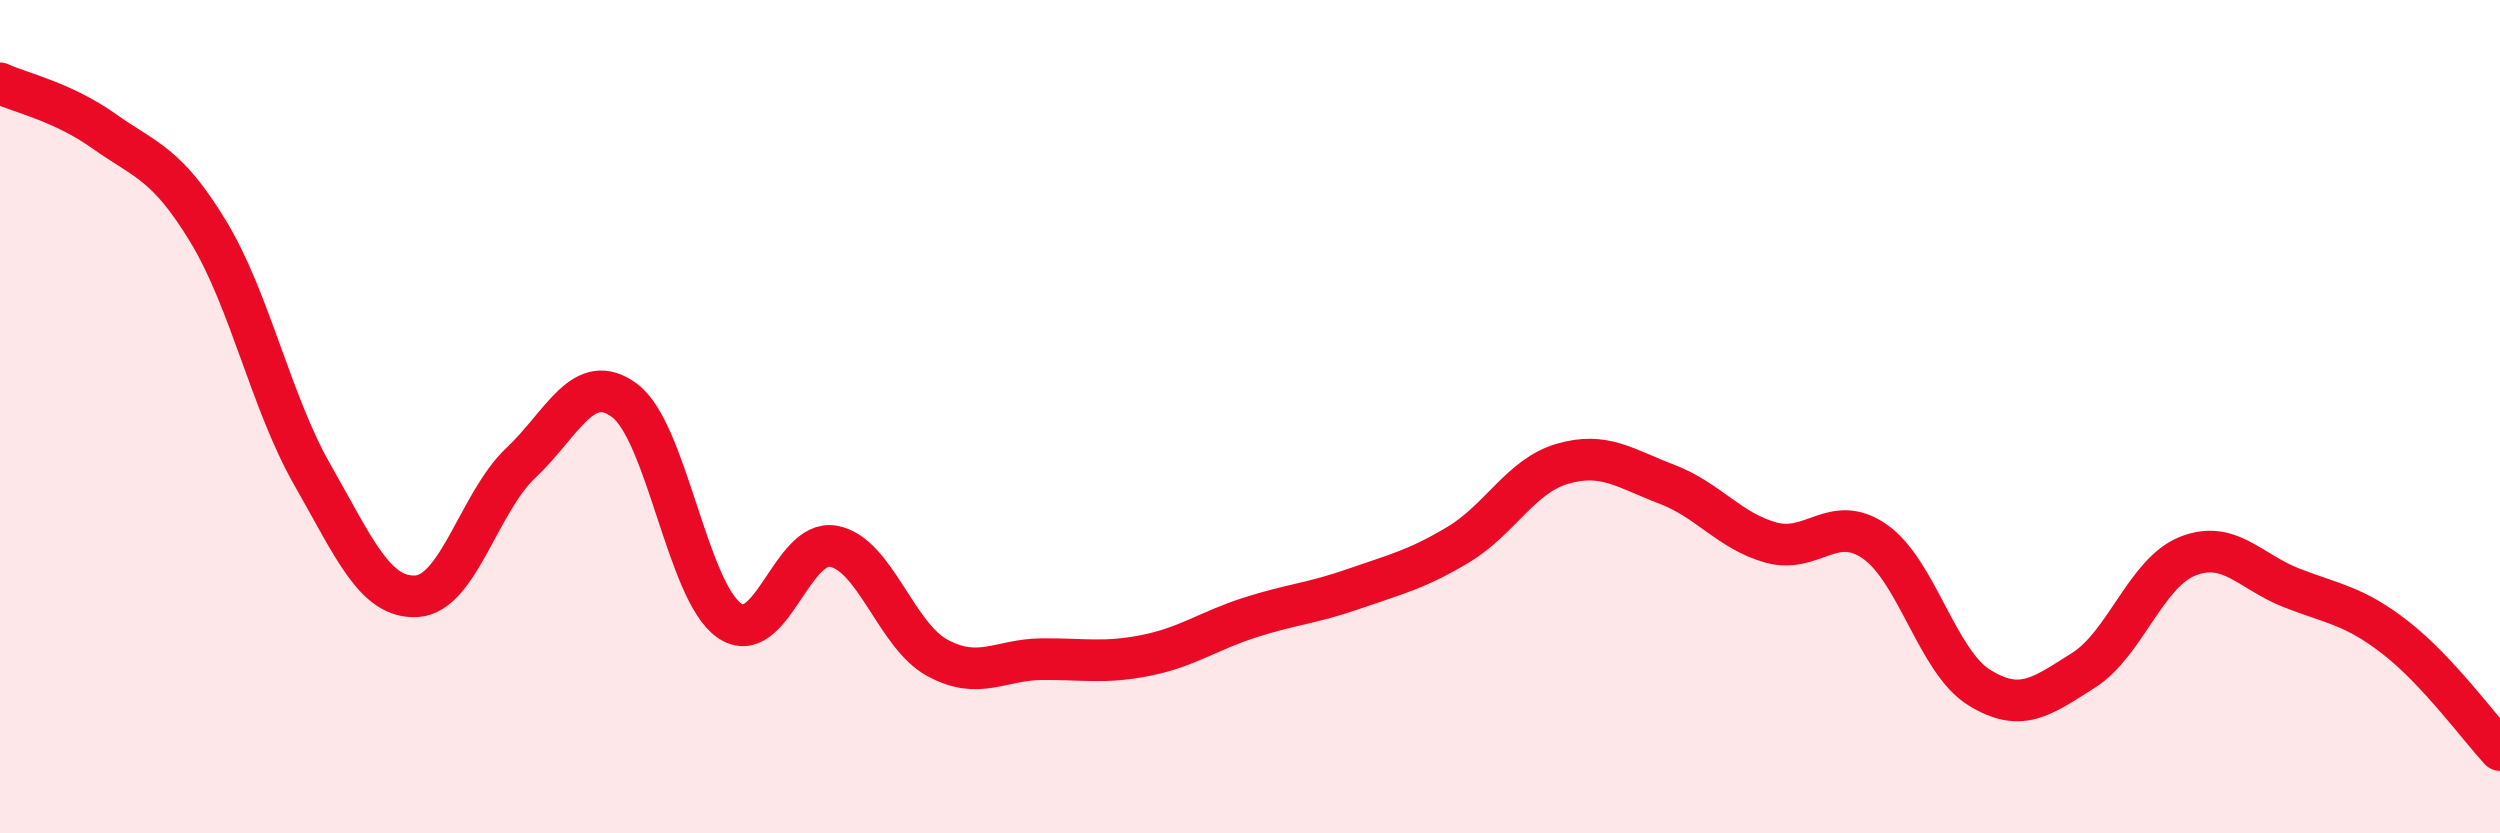
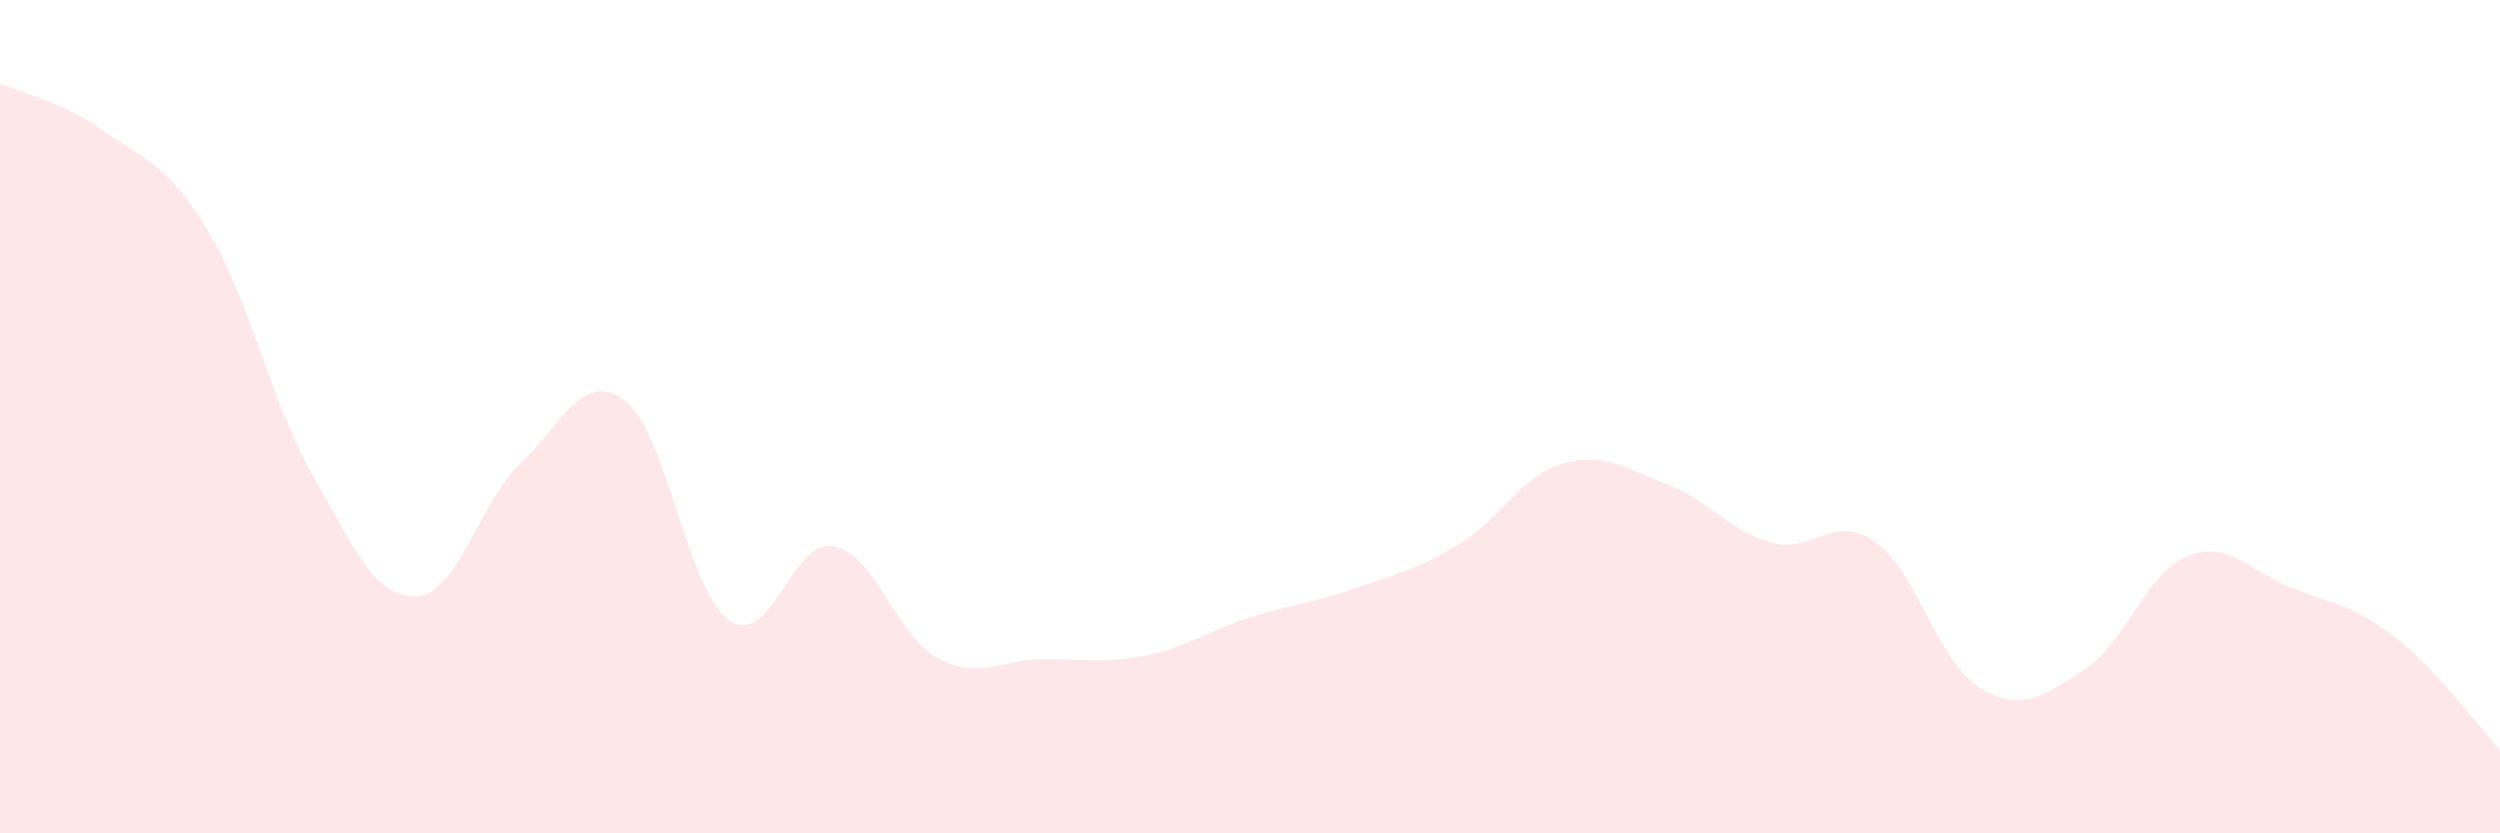
<svg xmlns="http://www.w3.org/2000/svg" width="60" height="20" viewBox="0 0 60 20">
  <path d="M 0,2 C 0.5,2.23 1.5,2.44 2.5,3.15 C 3.5,3.86 4,3.91 5,5.56 C 6,7.21 6.5,9.65 7.5,11.4 C 8.5,13.15 9,14.37 10,14.31 C 11,14.25 11.5,12.05 12.5,11.11 C 13.5,10.17 14,8.86 15,9.62 C 16,10.38 16.5,14.19 17.5,14.89 C 18.5,15.59 19,12.93 20,13.11 C 21,13.29 21.5,15.25 22.5,15.79 C 23.5,16.33 24,15.83 25,15.82 C 26,15.81 26.5,15.93 27.5,15.73 C 28.5,15.53 29,15.14 30,14.82 C 31,14.5 31.5,14.48 32.5,14.13 C 33.5,13.78 34,13.67 35,13.07 C 36,12.47 36.5,11.42 37.5,11.13 C 38.5,10.84 39,11.24 40,11.62 C 41,12 41.5,12.74 42.5,13.02 C 43.5,13.3 44,12.3 45,13 C 46,13.7 46.5,15.88 47.5,16.5 C 48.5,17.12 49,16.72 50,16.09 C 51,15.46 51.5,13.75 52.5,13.35 C 53.5,12.95 54,13.72 55,14.11 C 56,14.5 56.5,14.53 57.5,15.31 C 58.5,16.09 59.5,17.46 60,18L60 20L0 20Z" fill="#EB0A25" opacity="0.1" stroke-linecap="round" stroke-linejoin="round" />
-   <path d="M 0,2 C 0.5,2.23 1.5,2.44 2.5,3.15 C 3.5,3.86 4,3.91 5,5.56 C 6,7.21 6.5,9.65 7.5,11.4 C 8.5,13.15 9,14.37 10,14.31 C 11,14.25 11.5,12.05 12.5,11.11 C 13.5,10.17 14,8.86 15,9.62 C 16,10.38 16.5,14.19 17.5,14.89 C 18.5,15.59 19,12.93 20,13.11 C 21,13.29 21.5,15.25 22.5,15.79 C 23.5,16.33 24,15.83 25,15.82 C 26,15.81 26.5,15.93 27.5,15.73 C 28.5,15.53 29,15.14 30,14.82 C 31,14.5 31.5,14.48 32.5,14.13 C 33.5,13.78 34,13.67 35,13.07 C 36,12.47 36.5,11.42 37.5,11.13 C 38.5,10.84 39,11.24 40,11.62 C 41,12 41.5,12.74 42.5,13.02 C 43.5,13.3 44,12.3 45,13 C 46,13.7 46.5,15.88 47.5,16.5 C 48.5,17.12 49,16.72 50,16.09 C 51,15.46 51.5,13.75 52.5,13.35 C 53.5,12.95 54,13.72 55,14.11 C 56,14.5 56.5,14.53 57.5,15.31 C 58.5,16.09 59.5,17.46 60,18" stroke="#EB0A25" stroke-width="1" fill="none" stroke-linecap="round" stroke-linejoin="round" />
</svg>